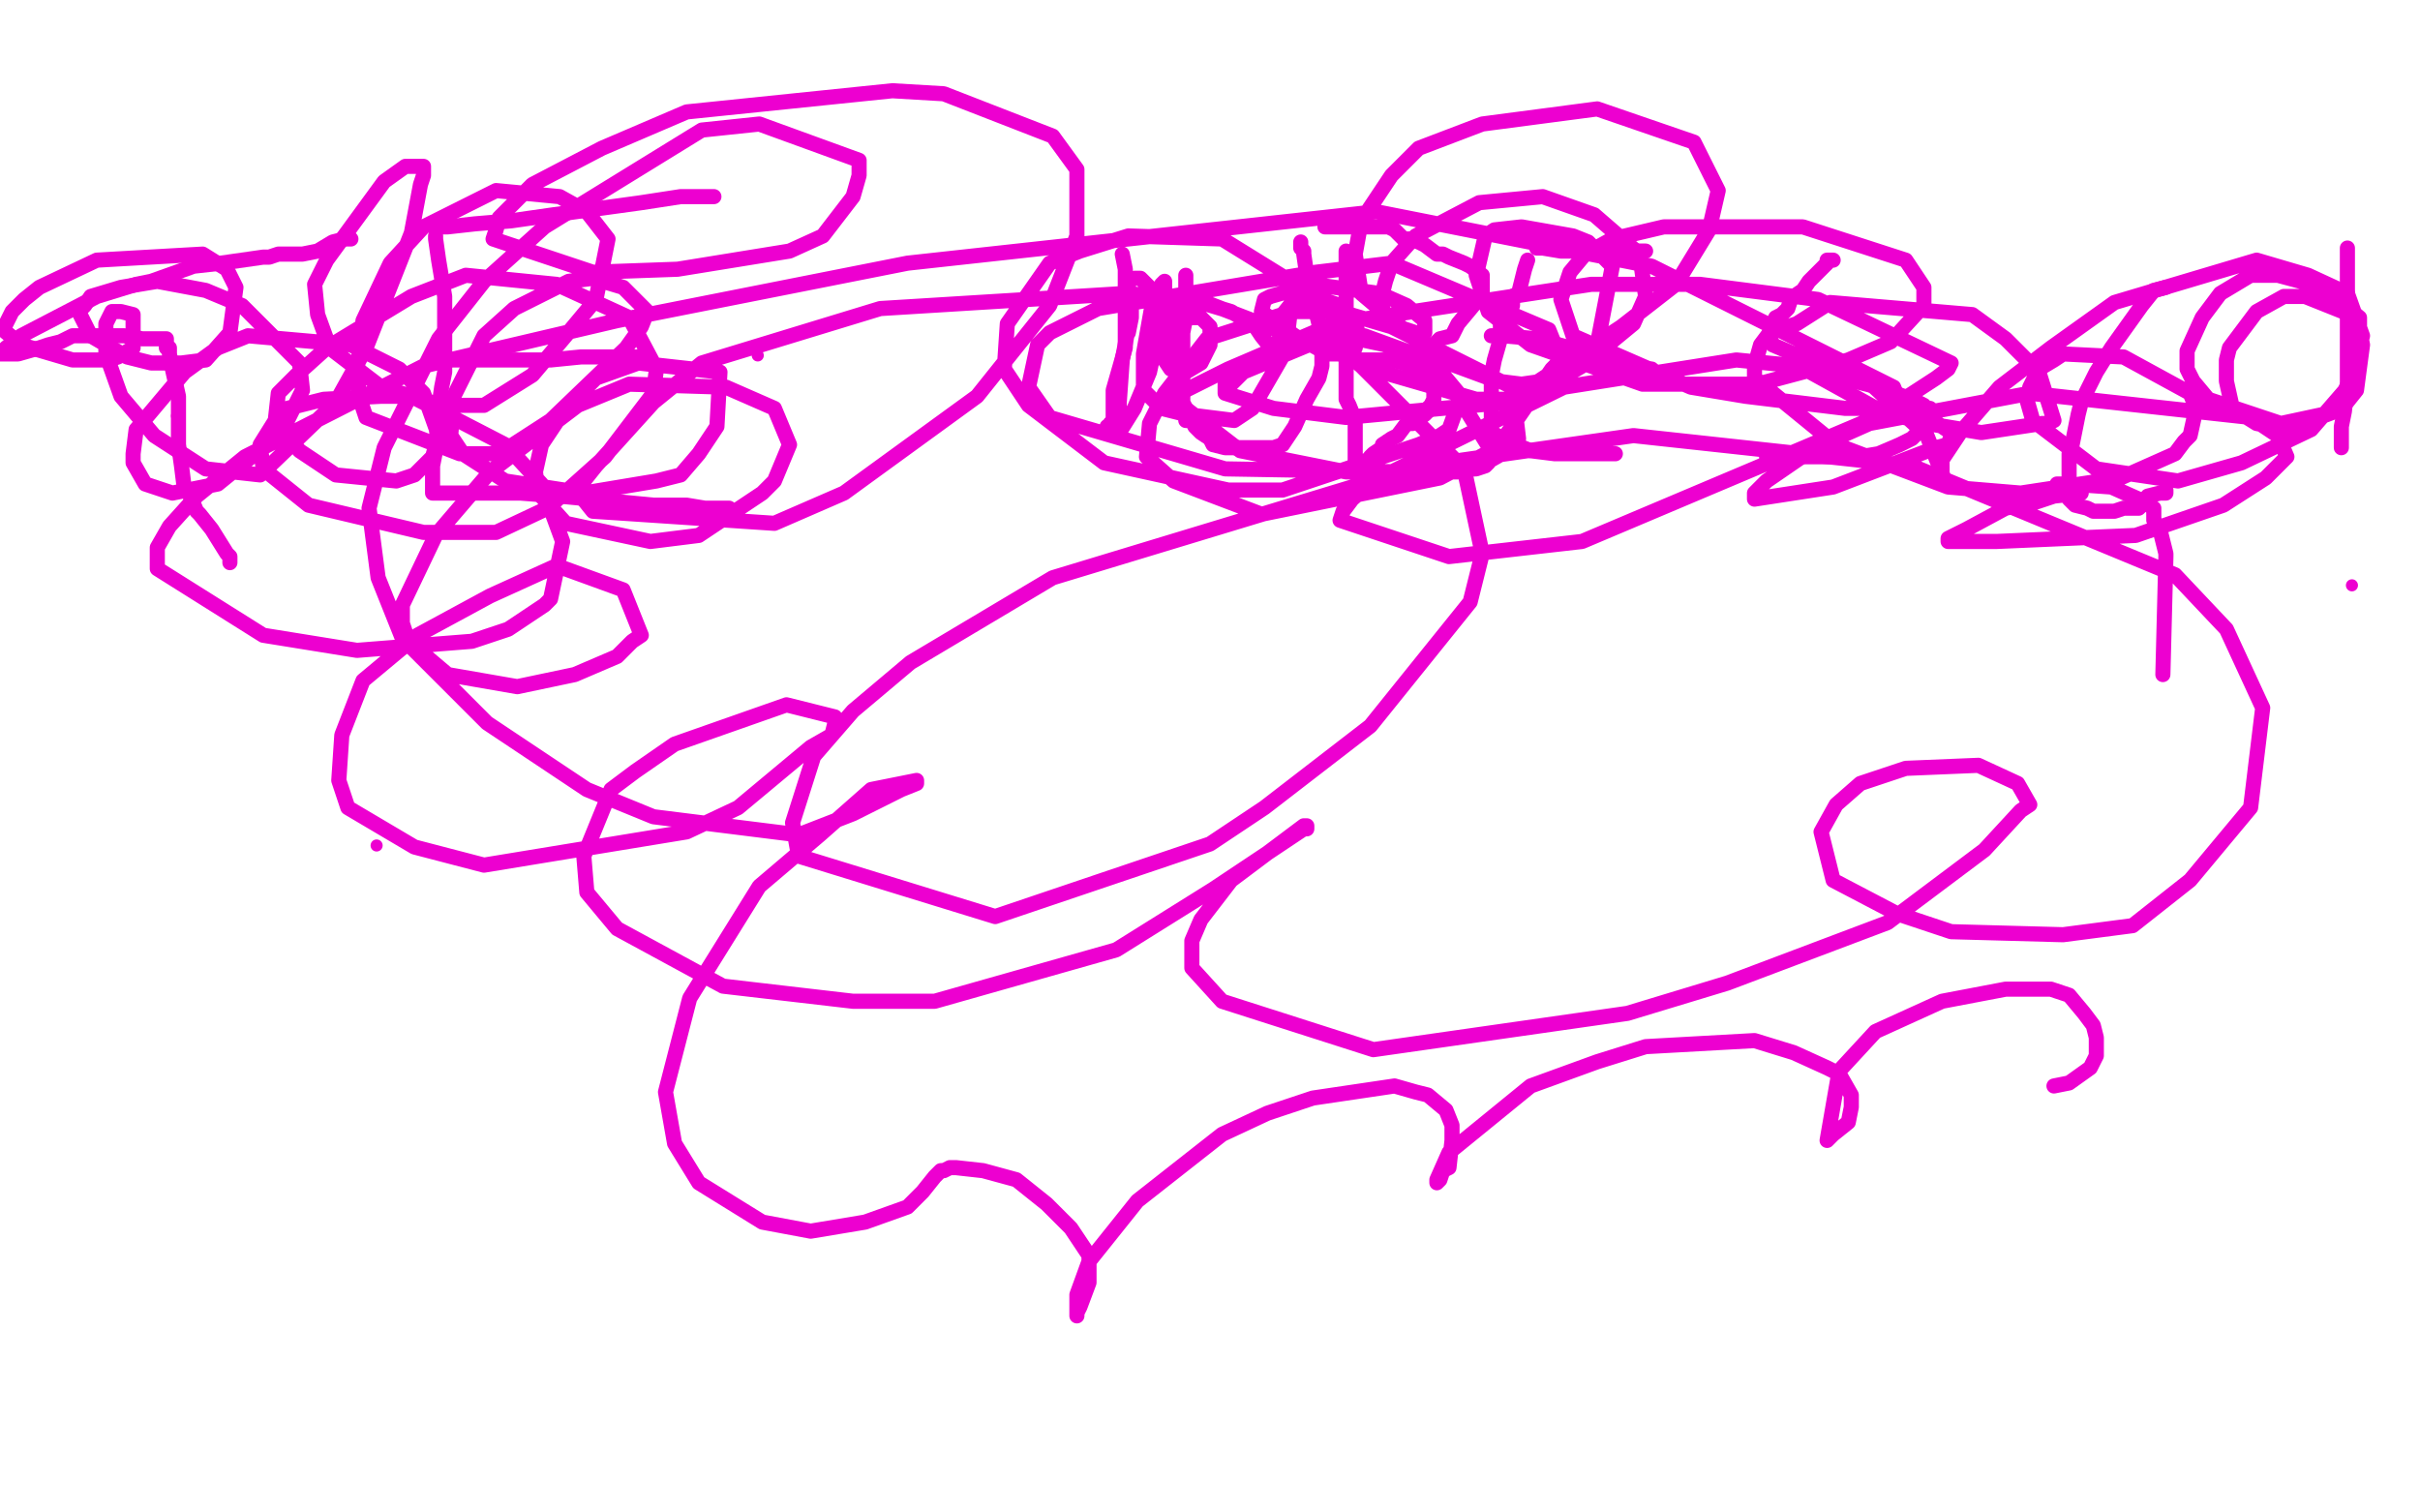
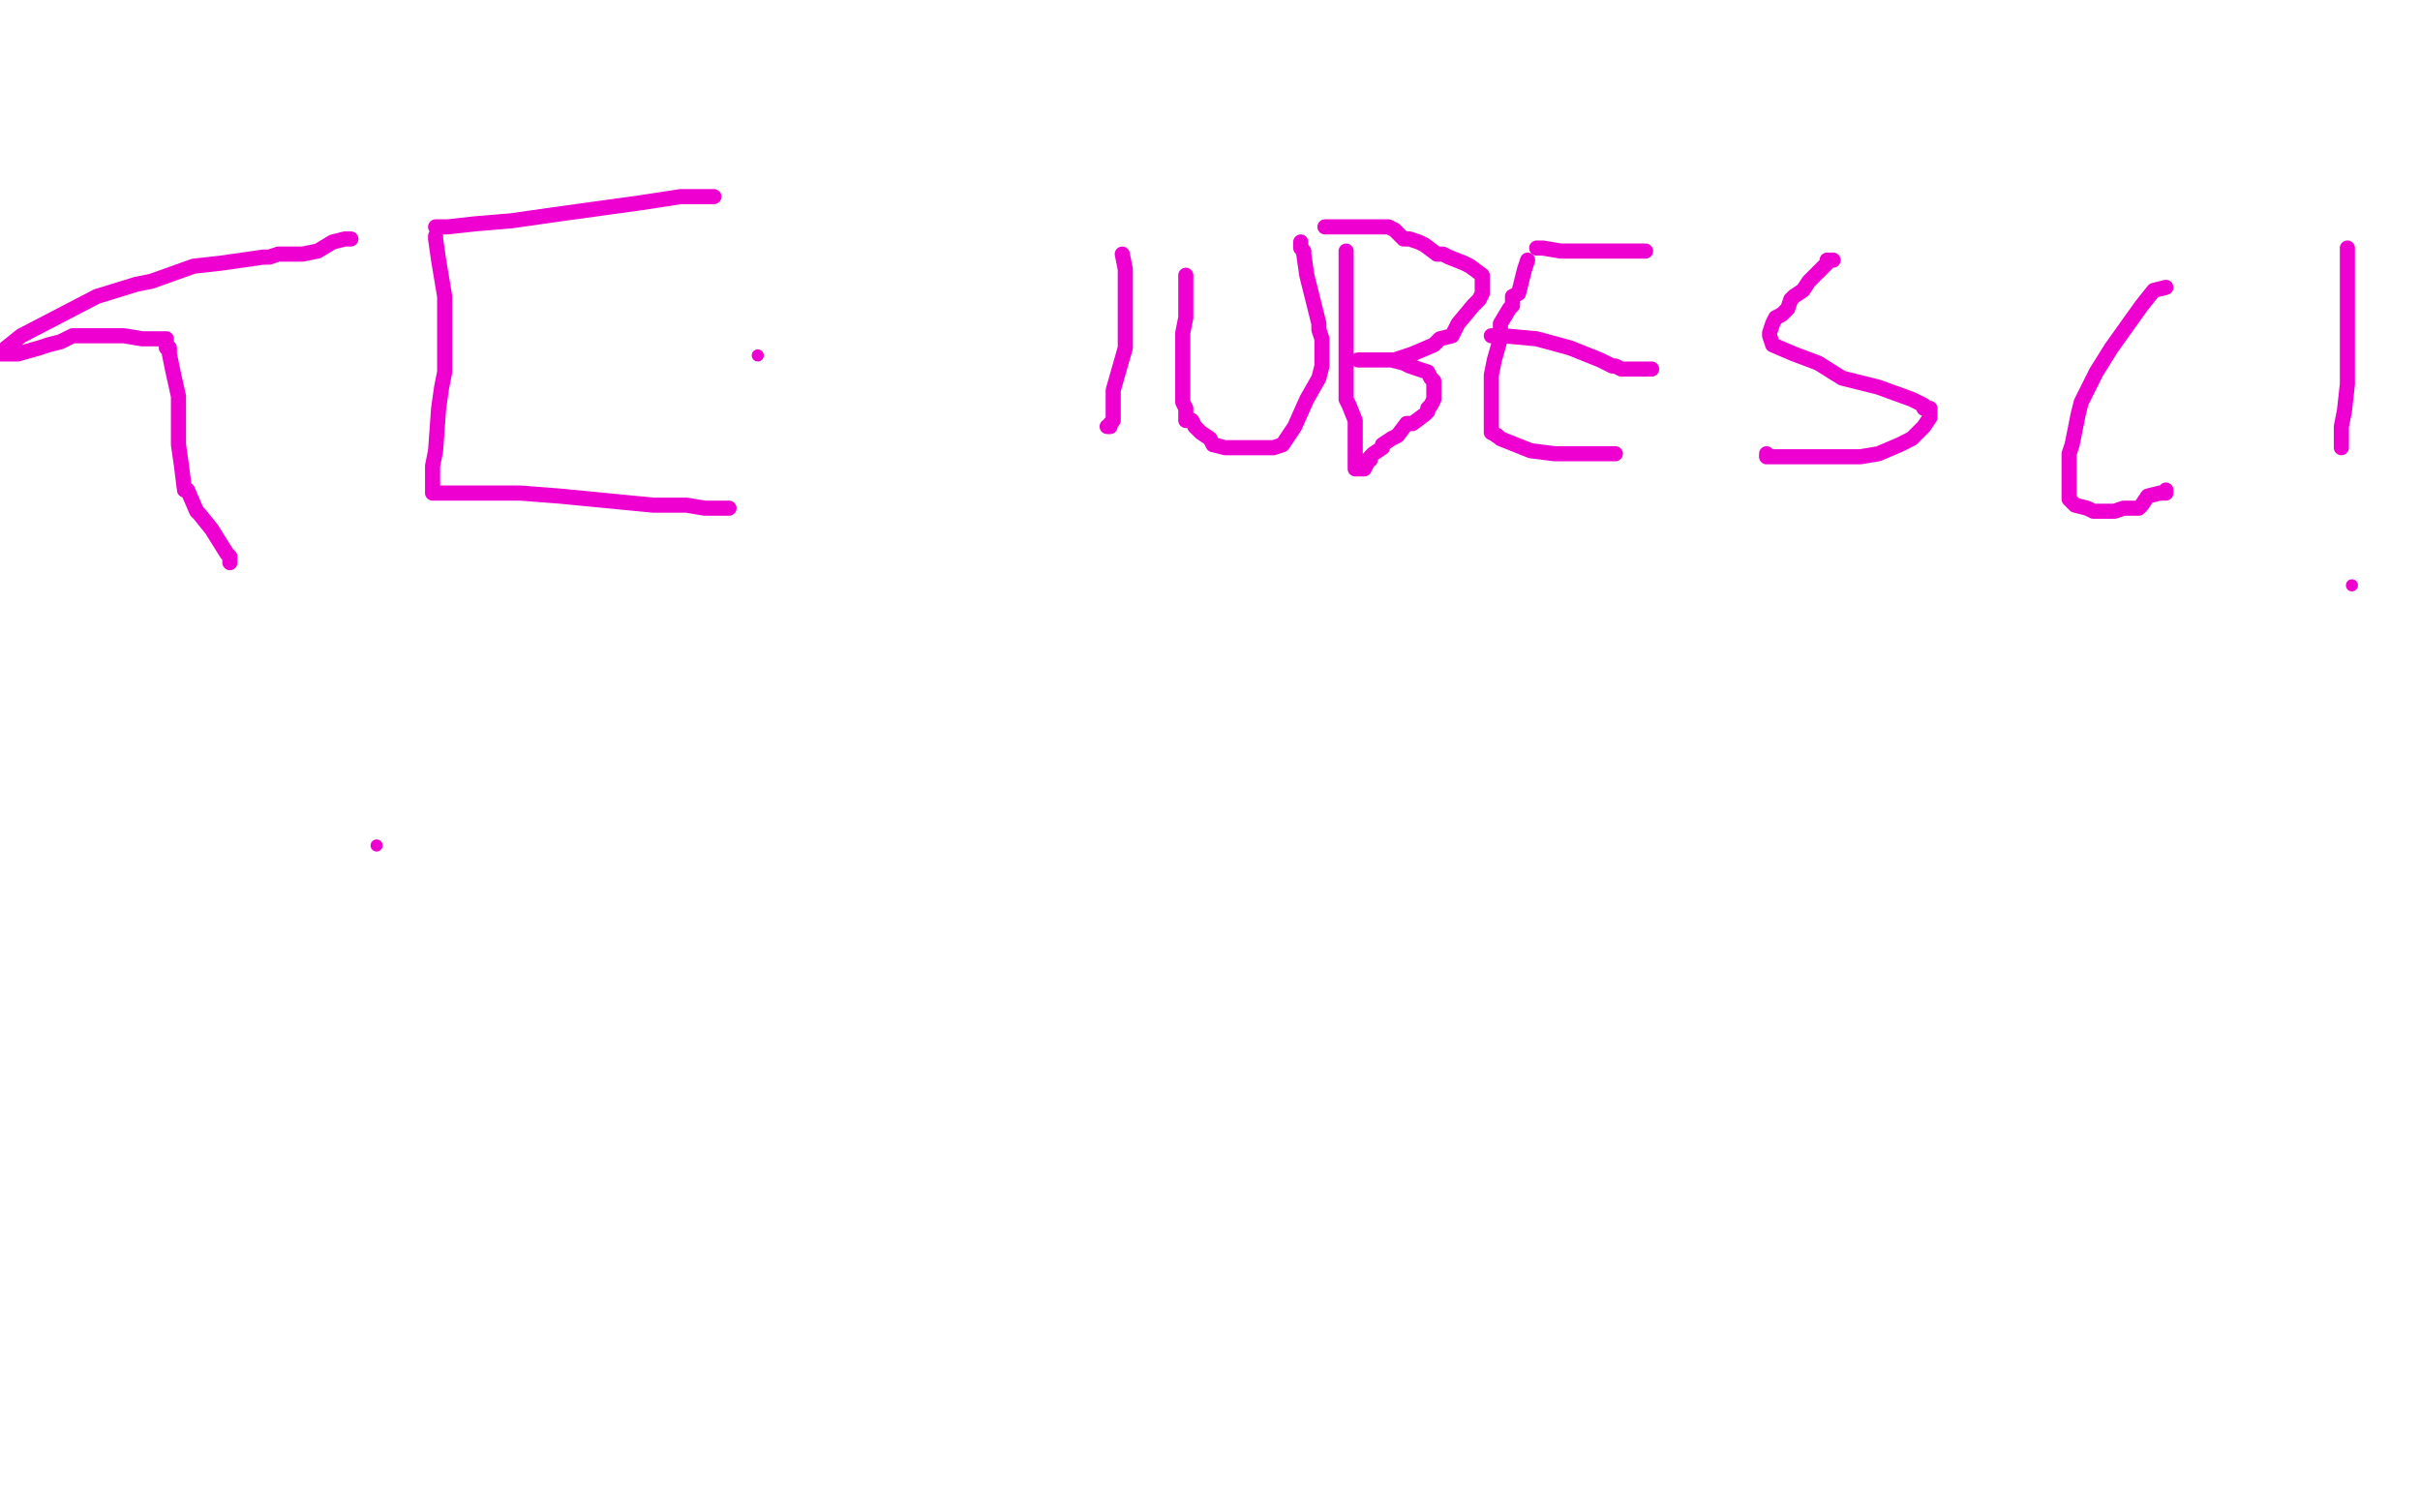
<svg xmlns="http://www.w3.org/2000/svg" width="800" height="500" version="1.1" style="stroke-antialiasing: false">
  <desc>This SVG has been created on https://colorillo.com/</desc>
  <rect x="0" y="0" width="800" height="500" style="fill: rgb(255,255,255); stroke-width:0" />
  <polyline points="76,186 76,184 76,184 75,183 75,183 70,175 70,175 66,170 66,170 65,169 65,169 62,162 62,162 61,162 61,162 60,154 59,147 59,141 59,140 59,136 59,131 57,122 56,117 56,115 55,115 55,114 55,113 55,112 54,112 53,112 52,112 50,112 47,112 41,111 36,111 29,111 24,111 22,112 20,113 16,114 13,115 6,117 2,117 1,117 0,117 2,115 7,111 32,98 45,94 50,93 64,88 73,87 80,86 87,85 89,85 92,84 96,84 97,84 99,84 100,84 105,83 110,80 114,79 115,79 116,79" style="fill: none; stroke: #ed00d0; stroke-width: 5; stroke-linejoin: round; stroke-linecap: round; stroke-antialiasing: false; stroke-antialias: 0; opacity: 1.0" />
  <polyline points="144,78 144,79 144,79 145,86 145,86 147,98 147,98 147,111 147,111 147,123 147,123 146,128 146,128 145,135 145,135 144,149 143,154 143,158 143,159 143,161 143,162 143,163 144,163 147,163 159,163 172,163 185,164 216,167 227,167 233,168 237,168 240,168 241,168" style="fill: none; stroke: #ed00d0; stroke-width: 5; stroke-linejoin: round; stroke-linecap: round; stroke-antialiasing: false; stroke-antialias: 0; opacity: 1.0" />
-   <polyline points="148,119 151,119 151,119 168,119 168,119 174,119 174,119 182,119 182,119 192,118 192,118 204,118 204,118 208,118 209,118 210,118 211,118" style="fill: none; stroke: #ed00d0; stroke-width: 5; stroke-linejoin: round; stroke-linecap: round; stroke-antialiasing: false; stroke-antialias: 0; opacity: 1.0" />
  <polyline points="144,75 148,75 148,75 157,74 157,74 169,73 169,73 183,71 183,71 212,67 212,67 225,65 225,65 230,65 230,65 234,65 235,65 236,65" style="fill: none; stroke: #ed00d0; stroke-width: 5; stroke-linejoin: round; stroke-linecap: round; stroke-antialiasing: false; stroke-antialias: 0; opacity: 1.0" />
  <polyline points="371,84 372,89 372,89 372,95 372,95 372,103 372,103 372,107 372,107 372,115 372,115 368,129 368,129 368,135 368,135 368,137 368,139 367,140 367,141 366,141" style="fill: none; stroke: #ed00d0; stroke-width: 5; stroke-linejoin: round; stroke-linecap: round; stroke-antialiasing: false; stroke-antialias: 0; opacity: 1.0" />
  <polyline points="392,91 392,92 392,92 392,93 392,93 392,95 392,95 392,99 392,99 392,101 392,101 392,103 392,103 392,105 391,110 391,118 391,126 391,128 391,129 391,131 391,132 391,133 392,135 392,139 394,139 395,141 397,143 400,145 401,147 405,148 408,148 411,148 416,148 420,148 421,148 424,147 428,141 432,132 436,125 437,121 437,119 437,112 436,109 436,107 434,99 432,91 431,84 431,83 430,82 430,81 430,80" style="fill: none; stroke: #ed00d0; stroke-width: 5; stroke-linejoin: round; stroke-linecap: round; stroke-antialiasing: false; stroke-antialias: 0; opacity: 1.0" />
  <polyline points="445,83 445,84 445,86 445,88 445,89 445,90 445,91 445,92 445,95 445,99 445,102 445,105 445,106 445,108 445,111 445,118 445,122 445,123 445,125 445,127 445,128 445,129 445,130 445,131 445,132 446,134 448,139 448,145 448,150 448,151 448,152 448,155 449,155 451,155 451,155 452,153 452,153 452,152 452,152 453,152 453,152 453,151 453,151 454,150 454,150 457,148 457,148 457,147 460,145 462,144 465,140 467,140 471,137 472,136 472,135 473,134 474,132 474,128 474,127 474,126 473,125 472,123 466,121 464,120 460,119 457,119 456,119 455,119 453,119 452,119 451,119 450,119 449,119 450,119 452,119 459,119 461,119 467,117 474,114 476,112 480,111 482,107 487,101 489,99 490,97 490,96 490,95 490,93 490,92 490,91 486,88 484,87 479,85 477,84 476,84 475,84 471,81 469,80 466,79 464,79 463,78 461,76 459,75 458,75 457,75 453,75 448,75 446,75 442,75 441,75 440,75 439,75 438,75" style="fill: none; stroke: #ed00d0; stroke-width: 5; stroke-linejoin: round; stroke-linecap: round; stroke-antialiasing: false; stroke-antialias: 0; opacity: 1.0" />
  <polyline points="505,86 504,89 504,89 502,97 502,97 500,98 500,99 500,101 499,102 496,107 496,112 494,119 493,124 493,125 493,127 493,129 493,131 493,133 493,135 493,136 493,137 493,138 493,139 493,140 493,142 493,143 495,144 496,145 501,147 506,149 514,150 516,150 522,150 525,150 530,150 531,150 532,150 533,150 534,150" style="fill: none; stroke: #ed00d0; stroke-width: 5; stroke-linejoin: round; stroke-linecap: round; stroke-antialiasing: false; stroke-antialias: 0; opacity: 1.0" />
  <polyline points="493,111 497,111 497,111 508,112 508,112 519,115 519,115 529,119 529,119 533,121 533,121 534,121 534,121 536,122 536,122 537,122 540,122 544,122 545,122 546,122" style="fill: none; stroke: #ed00d0; stroke-width: 5; stroke-linejoin: round; stroke-linecap: round; stroke-antialiasing: false; stroke-antialias: 0; opacity: 1.0" />
  <polyline points="508,82 510,82 510,82 516,83 516,83 517,83 517,83 518,83 518,83 520,83 520,83 523,83 523,83 525,83 526,83 528,83 529,83 532,83 533,83 534,83 535,83 536,83 537,83 540,83 541,83 542,83 543,83 544,83" style="fill: none; stroke: #ed00d0; stroke-width: 5; stroke-linejoin: round; stroke-linecap: round; stroke-antialiasing: false; stroke-antialias: 0; opacity: 1.0" />
  <polyline points="606,86 605,86 605,86 604,86 604,86 604,87 604,87 600,91 600,91 598,93 598,93 596,96 596,96 593,98 593,98 592,99 591,102 590,103 589,104 587,105 586,107 585,110 585,111 586,114 593,117 601,120 609,125 621,128 632,132 636,134 636,135 637,135 638,135 638,136 638,138 636,141 632,145 628,147 621,150 615,151 611,151 604,151 600,151 598,151 594,151 592,151 590,151 588,151 587,151 585,151 584,151 584,150" style="fill: none; stroke: #ed00d0; stroke-width: 5; stroke-linejoin: round; stroke-linecap: round; stroke-antialiasing: false; stroke-antialias: 0; opacity: 1.0" />
  <polyline points="716,95 712,96 712,96 708,101 708,101 698,115 698,115 693,123 693,123 691,127 691,127 688,133 688,133 687,137 687,137 686,142 685,147 684,150 684,154 684,156 684,159 684,161 684,163 684,165 686,167 690,168 692,169 695,169 699,169 702,168 704,168 705,168 706,168 707,168 708,167 710,164 714,163 715,163 716,163 716,162" style="fill: none; stroke: #ed00d0; stroke-width: 5; stroke-linejoin: round; stroke-linecap: round; stroke-antialiasing: false; stroke-antialias: 0; opacity: 1.0" />
  <polyline points="776,82 776,84 776,84 776,87 776,87 776,100 776,100 776,111 776,111 776,115 776,115 776,117 776,117 776,118 776,118 776,119 776,127 775,136 774,141 774,144 774,146 774,147 774,148" style="fill: none; stroke: #ed00d0; stroke-width: 5; stroke-linejoin: round; stroke-linecap: round; stroke-antialiasing: false; stroke-antialias: 0; opacity: 1.0" />
  <circle cx="777.5" cy="193.5" r="2" style="fill: #ed00d0; stroke-antialiasing: false; stroke-antialias: 0; opacity: 1.0" />
-   <polyline points="715,223 716,184 716,184 716,183 716,183 714,175 714,175 712,172 712,172 712,168 712,168 707,165 707,165 698,161 698,161 684,160 682,160 681,160 680,160 680,161 680,162 680,163 683,163 686,163 688,163 679,164 673,166 663,168 650,175 646,177 644,178 644,179 660,179 706,177 735,167 749,158 754,153 756,151 753,144 744,138 671,130 618,140 600,148 584,159 581,162 580,163 580,165 606,161 640,148 644,147 645,144 645,143 615,123 574,119 517,128 454,159 447,165 444,169 443,172 479,184 523,179 620,138 640,125 644,122 645,120 601,99 562,94 526,94 441,107 406,122 392,129 388,131 388,132 410,149 445,156 482,156 493,152 500,148 502,145 500,128 460,108 443,103 427,103 399,112 385,130 380,140 379,151 388,159 417,170 476,158 495,148 513,122 516,119 512,109 460,87 435,90 363,102 347,110 343,114 340,128 347,138 405,155 464,156 488,155 491,154 492,153 493,149 480,128 458,114 444,111 439,110 438,110 436,110 439,112 450,121 488,132 504,132 523,121 540,107 544,98 542,84 527,71 510,65 489,67 468,78 460,87 458,93 457,97 457,102 459,107 468,110 471,110 471,107 471,106 465,101 456,97 434,94 420,98 418,99 417,103 428,111 439,117 444,117 447,117 448,115 449,110 448,107 443,101 437,99 432,99 430,99 428,99 424,104 423,111 423,115 423,116 423,117 422,117 421,116 417,111 415,108 407,103 397,100 392,100 391,100 388,102 385,108 385,117 385,119 387,122 392,123 397,120 400,114 400,111 400,108 398,106 397,105 394,105 393,105 392,106 388,112 388,116 388,117 388,119 388,115 388,112 388,105 384,99 380,95 377,92 375,92 373,93 373,98 373,104 373,107 373,109 373,110 374,105 374,103 374,101 374,103 371,119 370,133 370,140 370,142 370,143 375,135 380,123 385,100 385,95 385,94 385,93 384,94 381,100 378,117 378,123 378,129 384,135 392,137 408,139 414,135 425,116 427,99 425,92 404,79 373,78 357,83 347,87 333,107 332,122 340,134 365,153 406,162 424,162 469,147 476,144 479,142 483,131 473,119 451,111 435,113 411,123 407,127 405,127 405,130 421,135 445,138 498,133 536,108 554,94 565,76 568,63 560,47 528,36 490,41 469,49 460,58 450,73 448,84 450,97 476,119 495,126 503,127 517,125 525,119 528,114 533,88 525,80 520,78 503,75 494,76 491,78 488,91 492,103 506,114 543,127 581,127 611,119 625,113 636,101 636,95 630,86 596,75 550,75 533,79 524,84 519,90 516,99 520,111 559,128 577,131 610,135 624,135 628,133 626,128 606,118 598,117 596,117 594,117 593,117 593,119 593,120 622,136 637,140 655,143 675,140 677,140 679,139 674,123 663,112 652,104 605,100 594,107 585,110 582,114 580,121 580,125 607,147 644,161 668,163 701,158 719,150 722,146 724,144 726,135 724,130 702,118 682,117 679,119 674,122 671,128 670,132 672,139 693,155 720,159 741,153 764,142 777,127 780,119 780,105 768,95 753,91 744,91 734,97 728,105 723,116 723,122 725,126 730,132 754,140 768,137 775,134 779,129 781,114 780,109 777,104 762,98 755,98 746,103 737,115 736,119 736,126 738,135 746,140 756,142 772,136 778,123 781,111 776,97 763,91 746,86 699,100 678,115 661,128 648,143 642,152 642,157 642,158 642,159 643,159 637,144 612,121 546,88 455,70 300,87 204,106 140,121 81,151 65,164 56,174 52,181 52,188 87,210 118,215 156,212 168,208 180,200 182,198 186,179 179,160 167,147 136,131 126,131 107,132 95,135 91,139 86,147 87,155 102,167 140,176 164,176 181,168 200,151 216,130 217,122 208,105 184,94 154,91 136,98 108,115 98,124 92,130 91,139 99,149 111,157 131,159 137,157 143,151 145,144 140,130 132,122 116,114 82,111 72,115 61,123 45,142 44,150 44,153 48,160 57,163 72,160 93,143 100,129 99,120 80,101 68,96 52,93 40,95 30,98 28,101 26,103 30,111 42,118 50,120 60,120 68,119 76,110 78,95 75,89 67,84 32,86 13,95 8,99 4,103 2,107 1,109 7,114 24,119 36,119 39,118 44,115 44,111 44,106 44,104 40,103 37,103 35,107 35,117 40,131 51,144 68,155 86,157 111,133 121,115 136,77 139,61 140,58 140,57 140,55 134,55 127,60 108,86 104,94 105,104 109,115 126,128 146,134 160,134 176,124 187,111 197,99 201,79 194,70 185,65 164,63 140,75 129,87 120,106 118,123 119,132 121,138 152,150 165,150 182,139 207,115 212,108 214,103 206,95 196,92 188,93 170,102 160,111 150,131 149,144 153,150 167,159 193,163 217,159 225,157 231,150 237,141 238,123 211,120 197,125 187,135 179,147 177,156 178,163 187,173 215,179 231,177 252,163 256,159 261,147 256,135 240,128 208,127 191,134 162,156 144,177 133,200 133,206 135,212 148,223 171,227 190,223 204,217 209,212 212,210 206,195 184,187 162,197 138,210 120,225 113,243 112,258 115,267 137,280 160,286 227,275 244,267 268,247 275,243 276,239 276,237 260,233 223,246 210,255 202,261 193,283 194,295 204,307 239,326 282,331 309,331 369,314 401,294 422,280 431,274 432,274 432,273 431,273 407,291 397,304 394,311 394,320 404,331 454,347 538,335 571,325 624,305 656,281 668,268 671,266 667,259 654,253 630,254 615,259 607,266 602,275 606,291 627,302 645,308 682,309 705,306 724,291 744,267 748,234 736,208 719,190 632,154 540,144 470,154 348,191 301,219 282,235 269,250 262,272 264,283 329,303 400,279 418,267 453,240 486,199 490,183 484,155 448,119 396,99 372,97 291,102 232,120 216,133 197,154 193,159 192,164 196,169 256,173 279,163 323,131 347,101 356,78 356,56 348,45 312,31 295,30 227,37 199,49 176,61 165,72 164,76 163,79 196,90 224,89 261,83 272,78 282,65 284,58 284,53 251,41 232,43 180,75 160,93 145,112 127,148 122,168 125,191 133,211 161,239 194,261 216,270 264,276 282,269 298,261 303,259 303,258 288,261 271,276 251,293 228,330 220,361 223,378 231,391 252,404 268,407 286,404 300,399 305,394 309,389 311,387 312,387 312,387 314,386 314,386 316,386 316,386 325,387 325,387 336,390 336,390 346,398 346,398 354,406 354,406 356,409 358,412 360,415 360,420 360,424 357,432 356,434 356,435 356,428 360,417 376,397 404,375 419,368 434,363 461,359 468,361 472,362 478,367 480,372 480,377 479,386 477,387 476,390 475,391 475,390 479,381 506,359 528,351 544,346 580,344 593,348 604,353 608,355 612,362 612,366 611,371 606,375 605,376 604,377 608,354 620,341 642,331 663,327 678,327 684,329 689,335 692,339 693,343 693,349 691,353 684,358 679,359" style="fill: none; stroke: #ed00d0; stroke-width: 5; stroke-linejoin: round; stroke-linecap: round; stroke-antialiasing: false; stroke-antialias: 0; opacity: 1.0" />
  <circle cx="494.5" cy="144.5" r="2" style="fill: #ed00d0; stroke-antialiasing: false; stroke-antialias: 0; opacity: 1.0" />
  <circle cx="250.5" cy="117.5" r="2" style="fill: #ed00d0; stroke-antialiasing: false; stroke-antialias: 0; opacity: 1.0" />
-   <circle cx="58.5" cy="137.5" r="2" style="fill: #ed00d0; stroke-antialiasing: false; stroke-antialias: 0; opacity: 1.0" />
  <circle cx="124.5" cy="279.5" r="2" style="fill: #ed00d0; stroke-antialiasing: false; stroke-antialias: 0; opacity: 1.0" />
</svg>